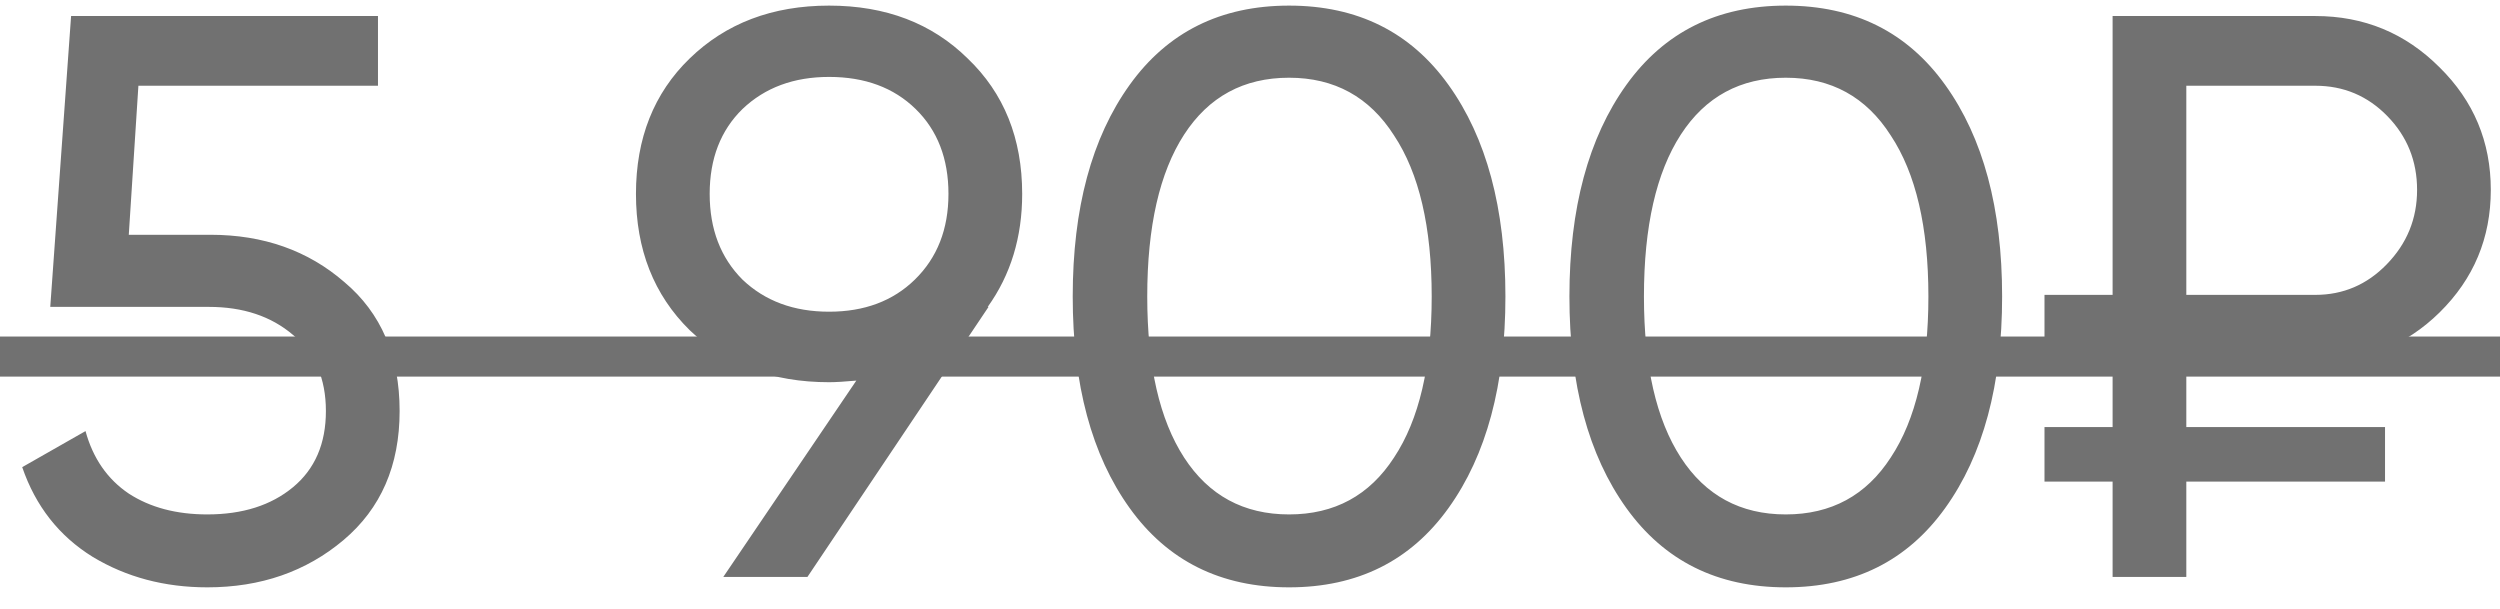
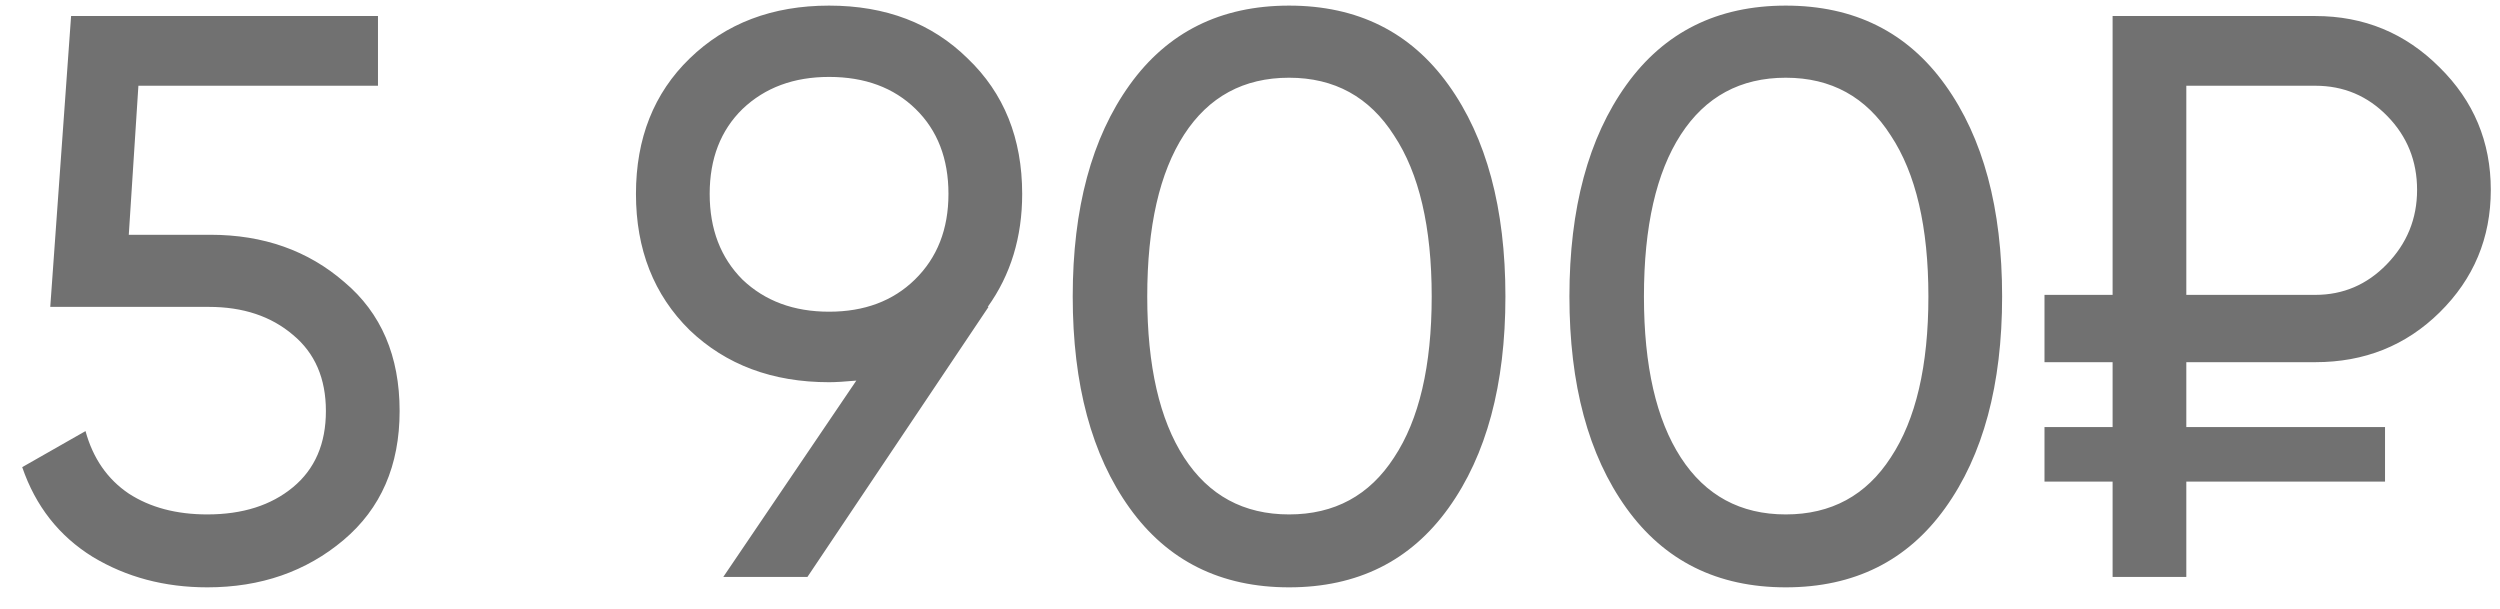
<svg xmlns="http://www.w3.org/2000/svg" width="78" height="19" viewBox="0 0 78 19" fill="none">
  <path d="M6.568 7.325C8.218 7.325 9.61 7.817 10.743 8.8C11.893 9.767 12.468 11.108 12.468 12.825C12.468 14.525 11.884 15.867 10.718 16.85C9.551 17.833 8.135 18.325 6.468 18.325C5.135 18.325 3.943 18.008 2.893 17.375C1.843 16.725 1.11 15.792 0.693 14.575L2.668 13.45C2.901 14.3 3.351 14.95 4.018 15.4C4.685 15.833 5.501 16.05 6.468 16.05C7.568 16.05 8.46 15.767 9.143 15.2C9.826 14.633 10.168 13.842 10.168 12.825C10.168 11.808 9.826 11.017 9.143 10.45C8.46 9.867 7.585 9.575 6.518 9.575H1.568L2.218 0.5H11.793V2.675H4.318L4.018 7.325H6.568ZM31.892 6.05C31.892 7.4 31.534 8.575 30.817 9.575H30.842L25.192 18H22.567L26.717 11.875C26.35 11.908 26.067 11.925 25.867 11.925C24.1 11.925 22.65 11.383 21.517 10.3C20.4 9.2 19.842 7.783 19.842 6.05C19.842 4.317 20.4 2.908 21.517 1.825C22.65 0.725 24.1 0.175 25.867 0.175C27.634 0.175 29.075 0.725 30.192 1.825C31.325 2.908 31.892 4.317 31.892 6.05ZM23.167 3.4C22.484 4.067 22.142 4.95 22.142 6.05C22.142 7.15 22.484 8.042 23.167 8.725C23.867 9.392 24.767 9.725 25.867 9.725C26.967 9.725 27.859 9.392 28.542 8.725C29.242 8.042 29.592 7.15 29.592 6.05C29.592 4.95 29.25 4.067 28.567 3.4C27.884 2.733 26.984 2.4 25.867 2.4C24.767 2.4 23.867 2.733 23.167 3.4ZM45.194 15.85C44.011 17.5 42.353 18.325 40.219 18.325C38.086 18.325 36.428 17.5 35.244 15.85C34.061 14.2 33.469 12 33.469 9.25C33.469 6.5 34.061 4.3 35.244 2.65C36.428 1 38.086 0.175 40.219 0.175C42.353 0.175 44.011 1 45.194 2.65C46.378 4.3 46.969 6.5 46.969 9.25C46.969 12 46.378 14.2 45.194 15.85ZM36.944 14.275C37.711 15.458 38.803 16.05 40.219 16.05C41.636 16.05 42.728 15.458 43.494 14.275C44.278 13.092 44.669 11.417 44.669 9.25C44.669 7.083 44.278 5.408 43.494 4.225C42.728 3.025 41.636 2.425 40.219 2.425C38.803 2.425 37.711 3.017 36.944 4.2C36.178 5.383 35.794 7.067 35.794 9.25C35.794 11.417 36.178 13.092 36.944 14.275ZM60.691 15.85C59.508 17.5 57.85 18.325 55.716 18.325C53.583 18.325 51.925 17.5 50.741 15.85C49.558 14.2 48.966 12 48.966 9.25C48.966 6.5 49.558 4.3 50.741 2.65C51.925 1 53.583 0.175 55.716 0.175C57.85 0.175 59.508 1 60.691 2.65C61.875 4.3 62.466 6.5 62.466 9.25C62.466 12 61.875 14.2 60.691 15.85ZM52.441 14.275C53.208 15.458 54.3 16.05 55.716 16.05C57.133 16.05 58.225 15.458 58.991 14.275C59.775 13.092 60.166 11.417 60.166 9.25C60.166 7.083 59.775 5.408 58.991 4.225C58.225 3.025 57.133 2.425 55.716 2.425C54.3 2.425 53.208 3.017 52.441 4.2C51.675 5.383 51.291 7.067 51.291 9.25C51.291 11.417 51.675 13.092 52.441 14.275ZM72.238 11.3H68.213V13.325H74.413V15.025H68.213V18H65.913V15.025H63.788V13.325H65.913V11.3H63.788V9.2H65.913V0.5H72.238C73.755 0.5 75.047 1.033 76.113 2.1C77.18 3.15 77.713 4.425 77.713 5.925C77.713 7.425 77.18 8.7 76.113 9.75C75.063 10.783 73.772 11.3 72.238 11.3ZM68.213 2.675V9.2H72.238C73.105 9.2 73.847 8.883 74.463 8.25C75.097 7.6 75.413 6.825 75.413 5.925C75.413 5.025 75.105 4.258 74.488 3.625C73.872 2.992 73.122 2.675 72.238 2.675H68.213Z" fill="#717171" />
-   <path d="M-0.182 10.5H78.188V11.75H-0.182V10.5Z" fill="#717171" />
</svg>